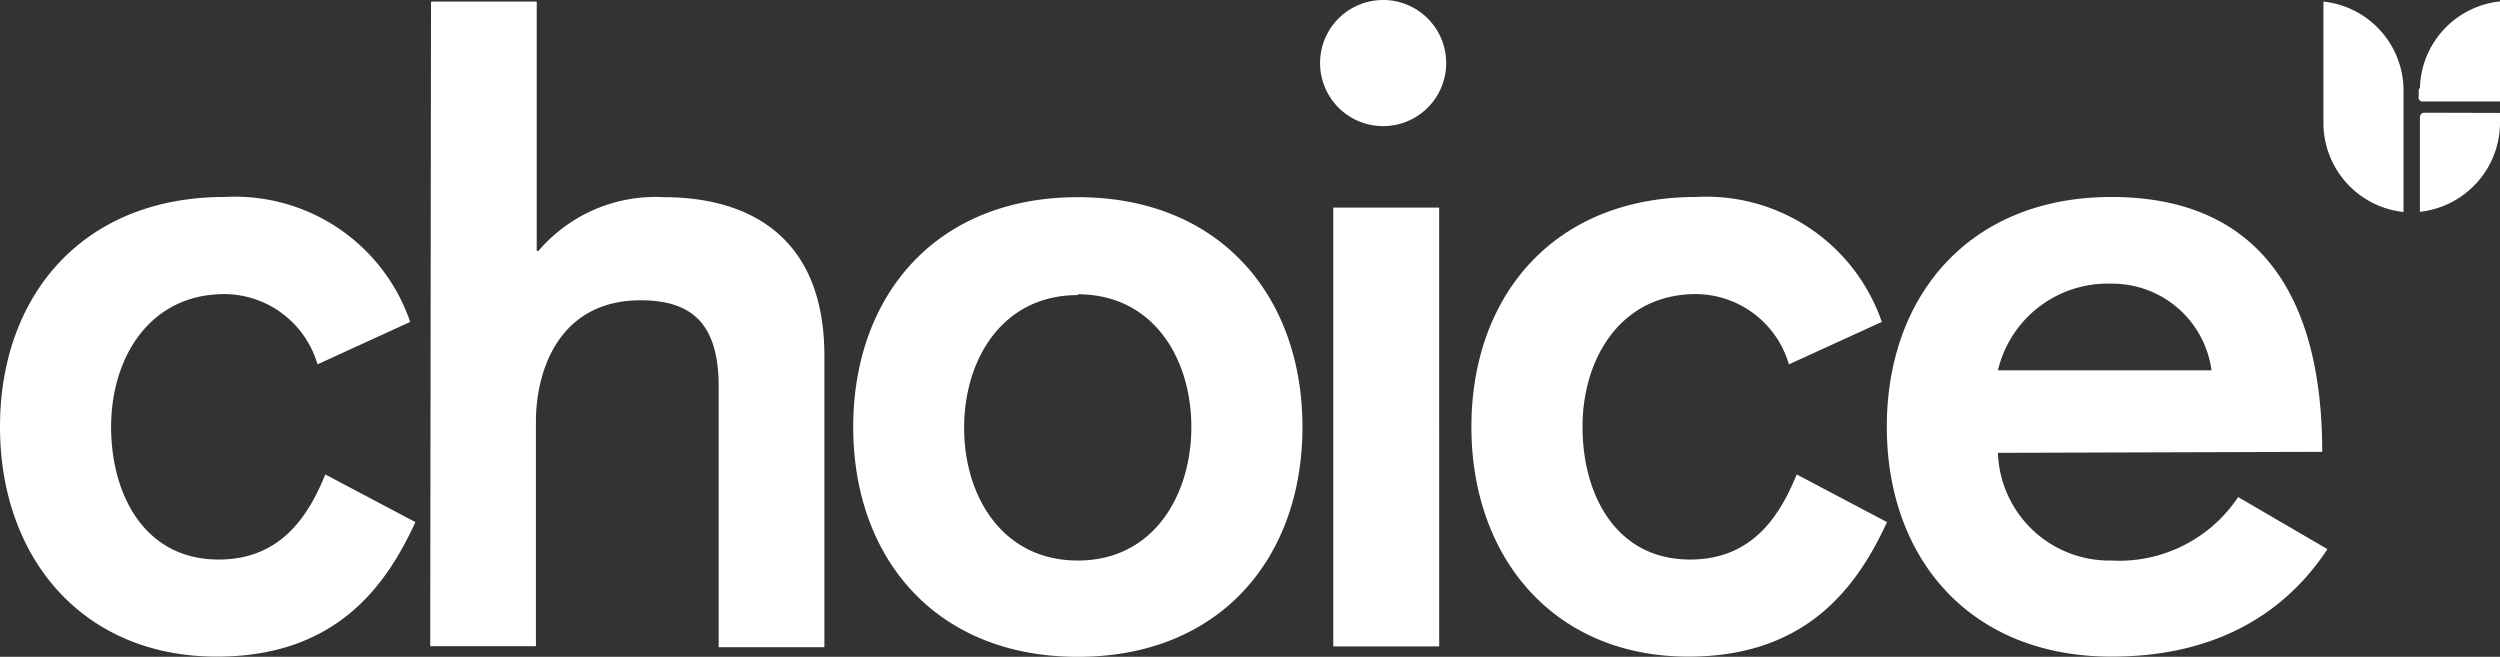
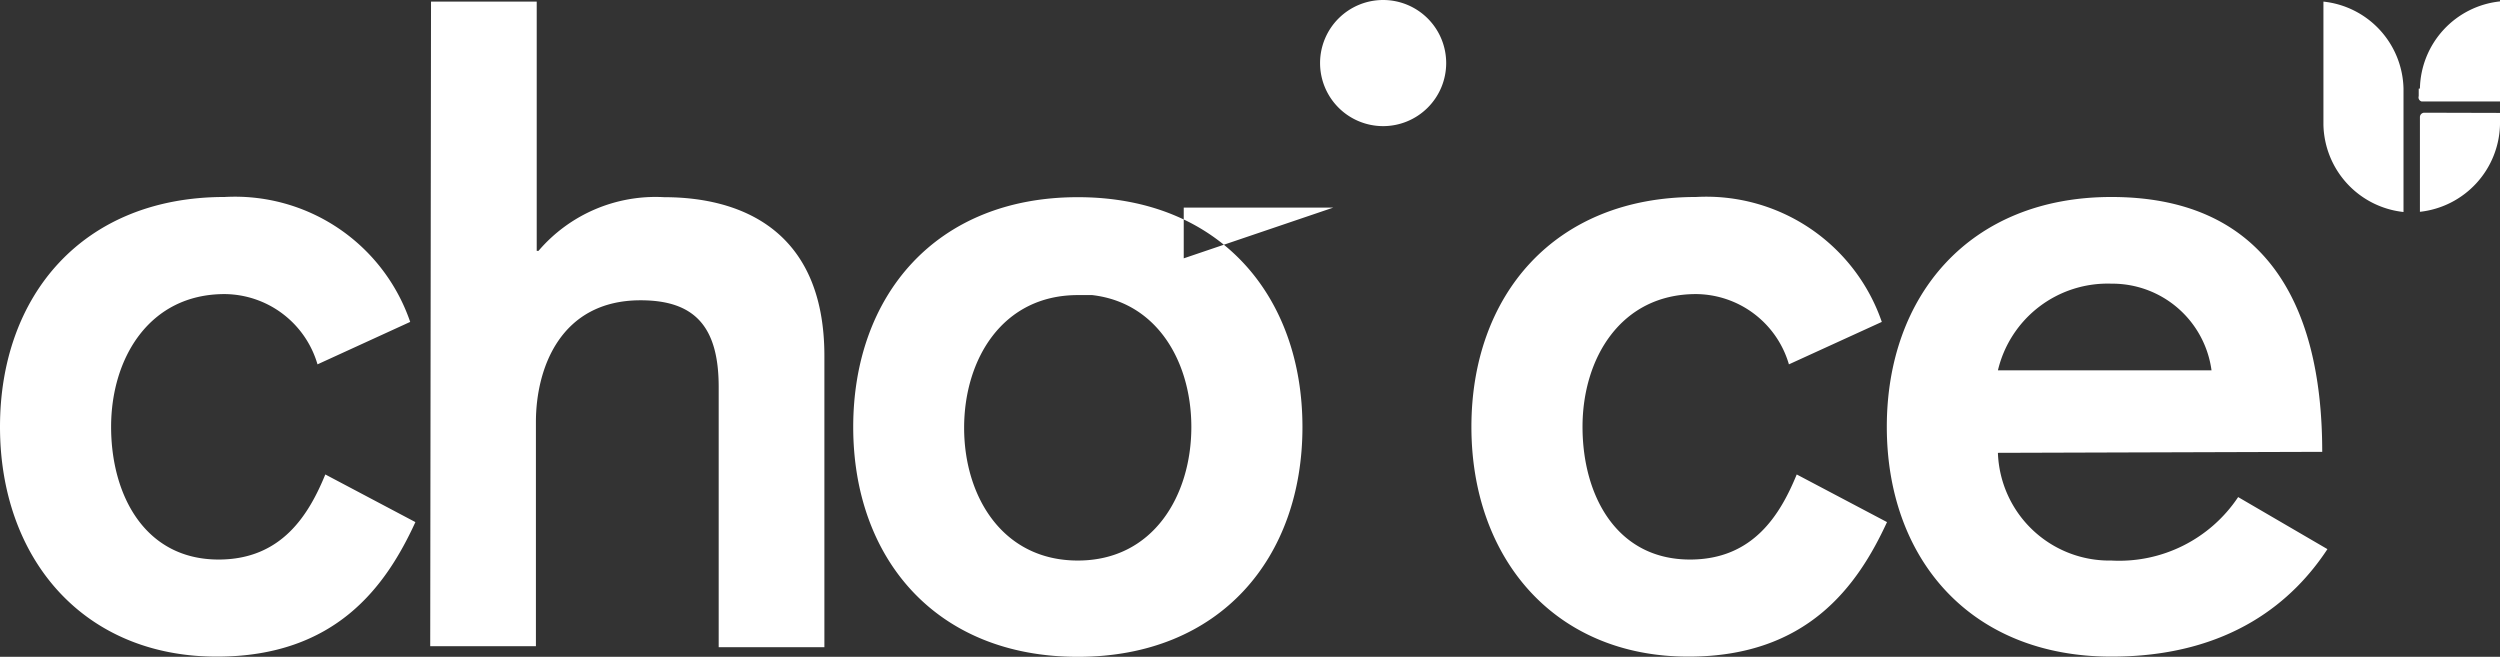
<svg xmlns="http://www.w3.org/2000/svg" viewBox="0 0 124.88 32.81">
  <rect x="0" y="0" width="124.88" height="32.81" fill="#333333" stroke="none" />
  <defs>
    <style>.cls-1{fill:#fff;}</style>
  </defs>
  <title>choice-logo-light</title>
  <g id="Layer_2" data-name="Layer 2">
    <g id="Layer_1-2" data-name="Layer 1">
-       <path class="cls-1" d="M116.06.08a4.47,4.47,0,0,1,4,4.35v6.16a4.48,4.48,0,0,1-4-4.36V.08m4.76,4.35V4.8a.21.21,0,0,0,.15.27h3.91v-5a4.47,4.47,0,0,0-4,4.35m.22,1.21a.22.22,0,0,0-.22.22h0v4.73a4.49,4.49,0,0,0,4-4.36V5.64ZM20.49,16.08a9.25,9.25,0,0,0-9.27-6.24C4.12,9.84,0,14.78,0,21.32S4.12,32.8,10.83,32.8c5.94,0,8.45-3.51,9.92-6.72l-4.5-2.38c-.82,2-2.17,4.25-5.33,4.25-3.68,0-5.37-3.21-5.37-6.63s1.9-6.63,5.67-6.63a4.87,4.87,0,0,1,4.64,3.51Zm1,16.2h5.28V21.08C26.77,18.39,28,15,32,15c2.69,0,3.9,1.3,3.9,4.33v13h5.28V17.78c0-6.37-4.28-7.93-8-7.93a7.69,7.69,0,0,0-6.28,2.68h-.09V.08H21.53ZM53.84,9.85c-7.11,0-11.22,4.94-11.22,11.48s4.11,11.48,11.22,11.48,11.22-4.94,11.22-11.48S60.94,9.85,53.84,9.85m0,4.85c3.77,0,5.67,3.21,5.67,6.63S57.61,28,53.84,28s-5.68-3.21-5.68-6.63,1.91-6.63,5.68-6.63M66.6,32.29h5.29V10.37H66.6ZM94,16.08a9.27,9.27,0,0,0-9.28-6.24c-7.1,0-11.22,4.94-11.22,11.48S77.62,32.8,84.34,32.8c5.93,0,8.44-3.51,9.92-6.72L89.75,23.7c-.82,2-2.17,4.25-5.33,4.25-3.68,0-5.37-3.21-5.37-6.63s1.91-6.63,5.67-6.63a4.87,4.87,0,0,1,4.64,3.51Zm22,6.49c0-7.84-3.2-12.73-10.53-12.73-7.1,0-11.22,4.94-11.22,11.48S98.37,32.8,105.47,32.8c6,0,9.14-2.86,10.79-5.37l-4.46-2.6A7.14,7.14,0,0,1,105.47,28a5.57,5.57,0,0,1-5.67-5.38ZM99.8,18.5a5.63,5.63,0,0,1,5.67-4.33,5,5,0,0,1,5,4.33ZM72.24,3.16A3.15,3.15,0,1,0,69.06,6.3a3.15,3.15,0,0,0,3.18-3.14" />
+       <path class="cls-1" d="M116.06.08a4.47,4.47,0,0,1,4,4.35v6.16a4.48,4.48,0,0,1-4-4.36V.08m4.76,4.35V4.8a.21.21,0,0,0,.15.27h3.91v-5a4.47,4.47,0,0,0-4,4.35m.22,1.21a.22.22,0,0,0-.22.22h0v4.73a4.49,4.49,0,0,0,4-4.36V5.64ZM20.49,16.08a9.25,9.25,0,0,0-9.27-6.24C4.12,9.84,0,14.78,0,21.32S4.12,32.8,10.83,32.8c5.94,0,8.45-3.51,9.92-6.72l-4.5-2.38c-.82,2-2.17,4.25-5.33,4.25-3.68,0-5.37-3.21-5.37-6.63s1.9-6.63,5.67-6.63a4.87,4.87,0,0,1,4.64,3.51Zm1,16.2h5.28V21.08C26.77,18.39,28,15,32,15c2.69,0,3.9,1.3,3.9,4.33v13h5.28V17.78c0-6.37-4.28-7.93-8-7.93a7.69,7.69,0,0,0-6.28,2.68h-.09V.08H21.53ZM53.84,9.85c-7.11,0-11.22,4.94-11.22,11.48s4.11,11.48,11.22,11.48,11.22-4.94,11.22-11.48S60.94,9.85,53.84,9.85m0,4.85c3.77,0,5.67,3.21,5.67,6.63S57.61,28,53.84,28s-5.68-3.21-5.68-6.63,1.91-6.63,5.68-6.63h5.29V10.37H66.6ZM94,16.08a9.27,9.27,0,0,0-9.28-6.24c-7.1,0-11.22,4.94-11.22,11.48S77.62,32.8,84.34,32.8c5.93,0,8.44-3.51,9.92-6.72L89.75,23.7c-.82,2-2.17,4.25-5.33,4.25-3.68,0-5.37-3.21-5.37-6.63s1.91-6.63,5.67-6.63a4.87,4.87,0,0,1,4.64,3.51Zm22,6.49c0-7.84-3.2-12.73-10.53-12.73-7.1,0-11.22,4.94-11.22,11.48S98.37,32.8,105.47,32.8c6,0,9.14-2.86,10.79-5.37l-4.46-2.6A7.14,7.14,0,0,1,105.47,28a5.57,5.57,0,0,1-5.67-5.38ZM99.8,18.5a5.63,5.63,0,0,1,5.67-4.33,5,5,0,0,1,5,4.33ZM72.24,3.16A3.15,3.15,0,1,0,69.06,6.3a3.15,3.15,0,0,0,3.18-3.14" />
    </g>
  </g>
</svg>